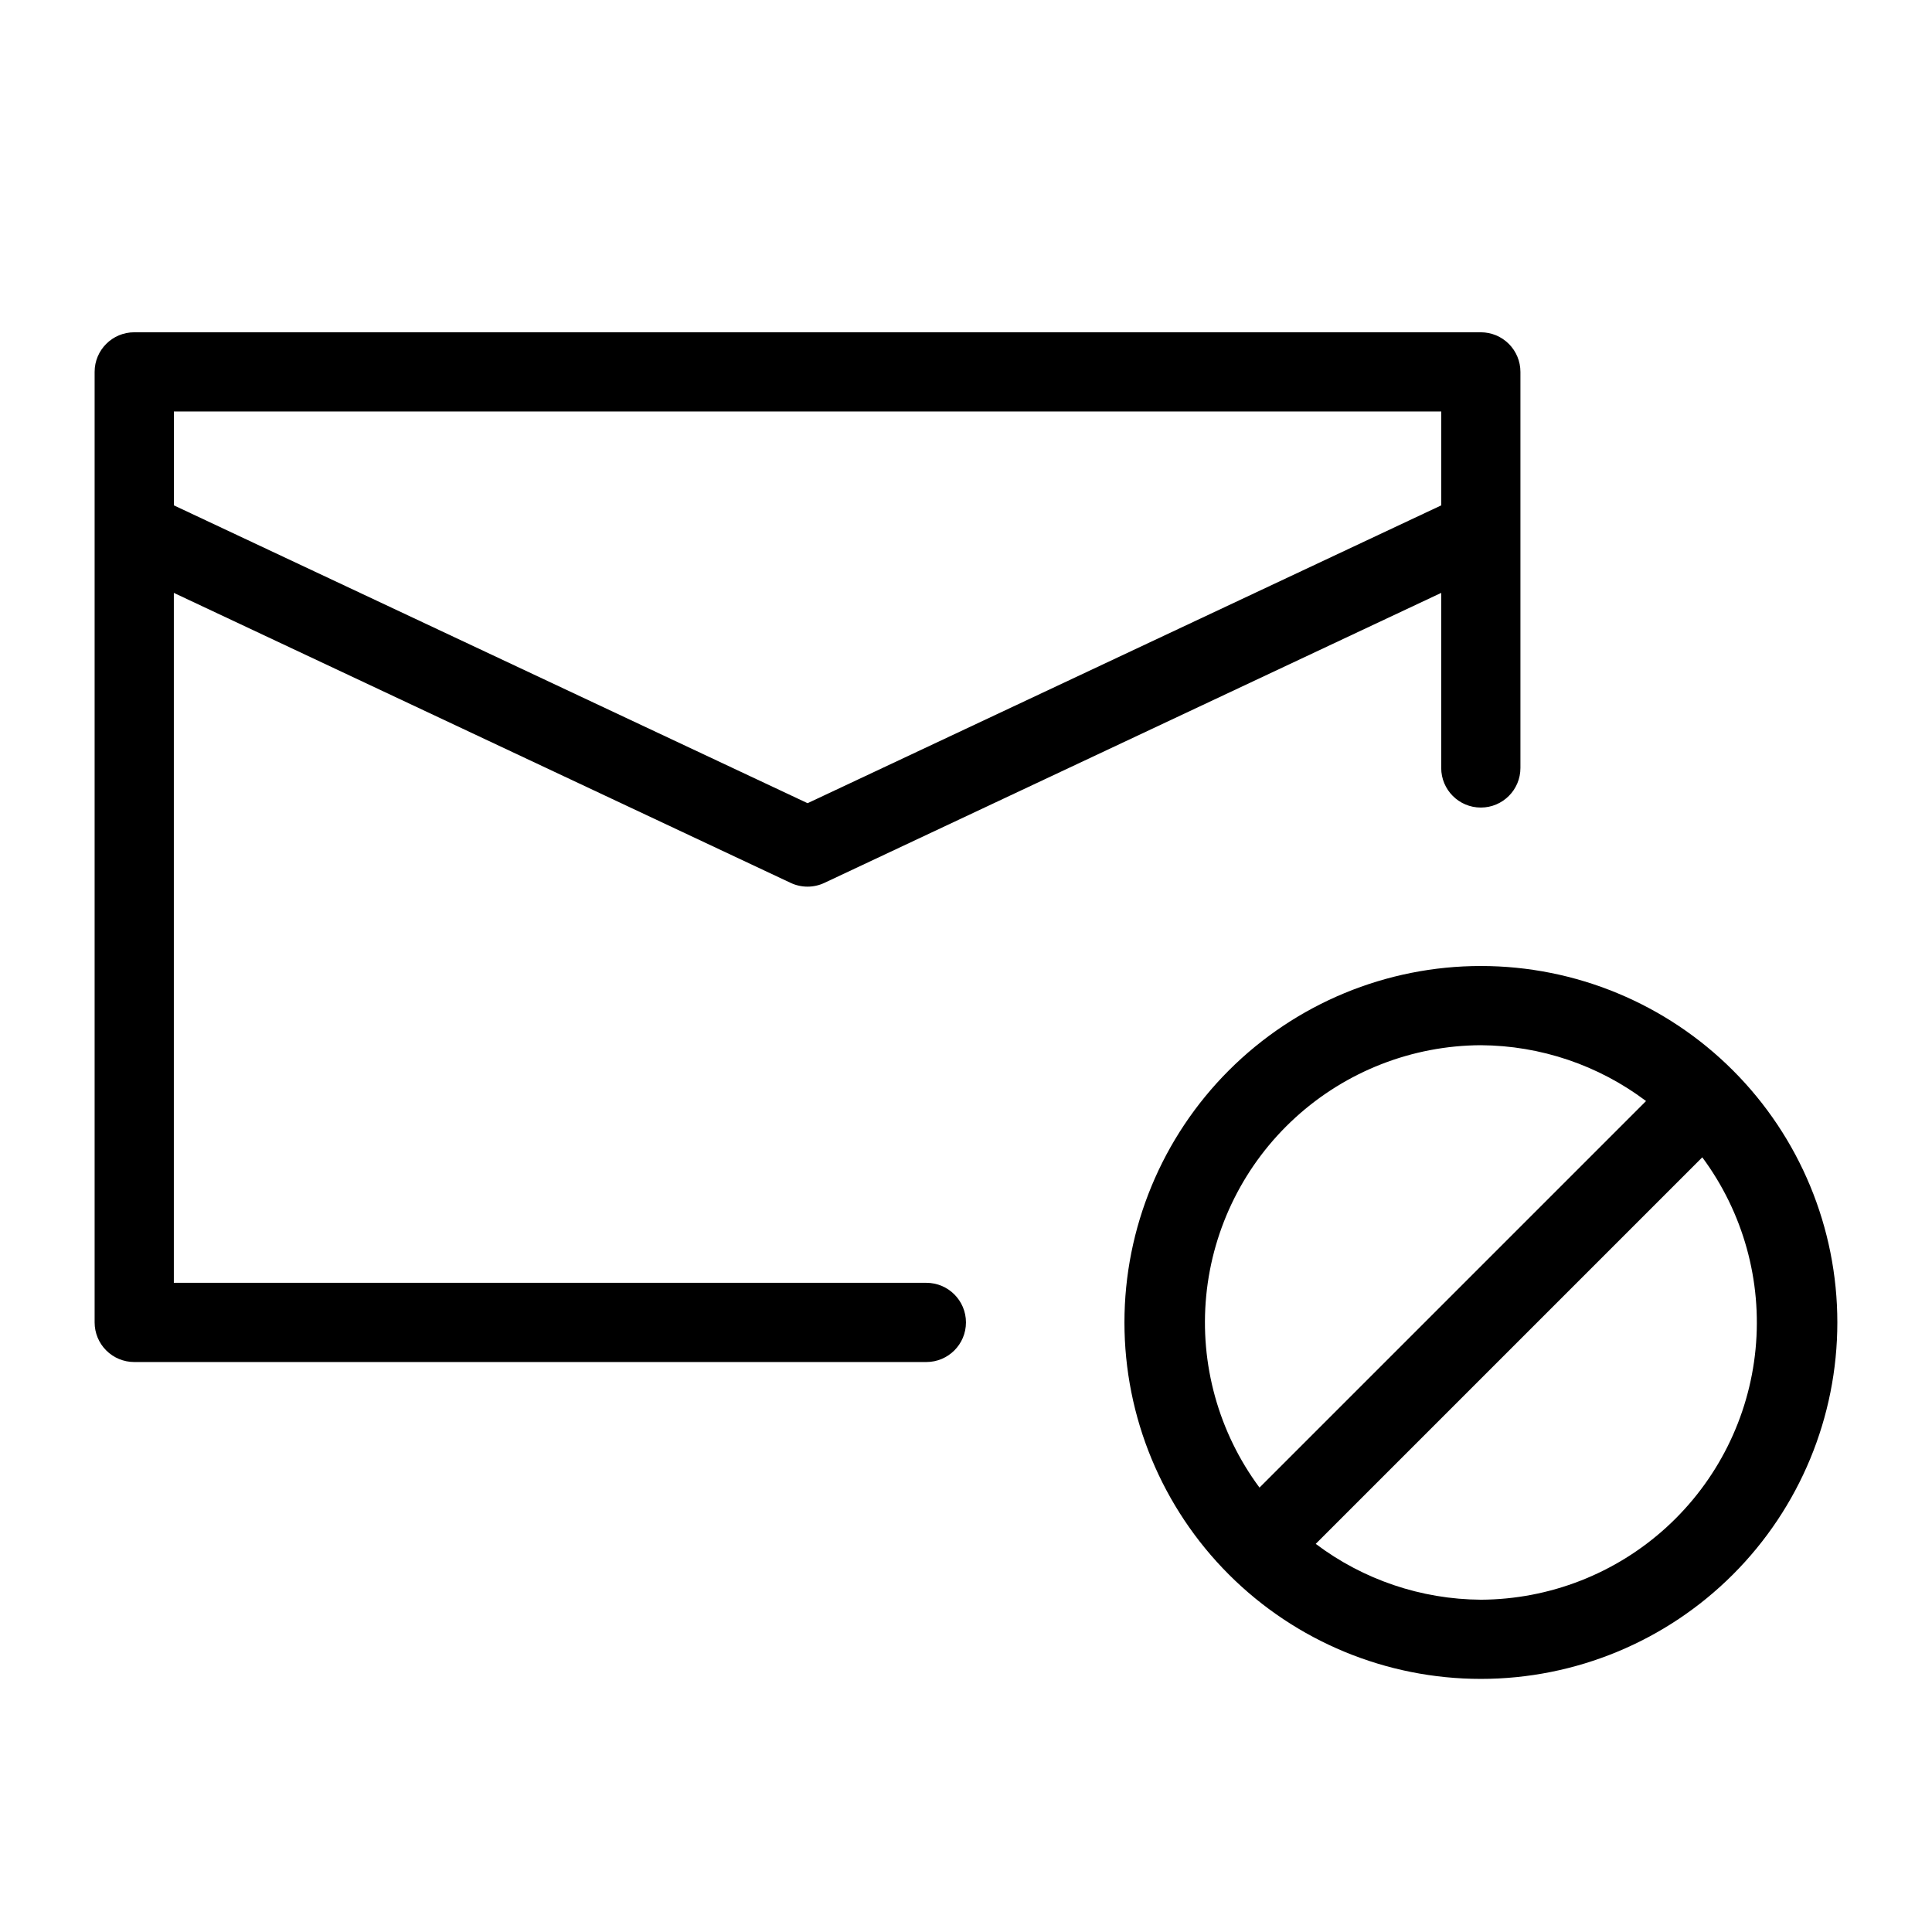
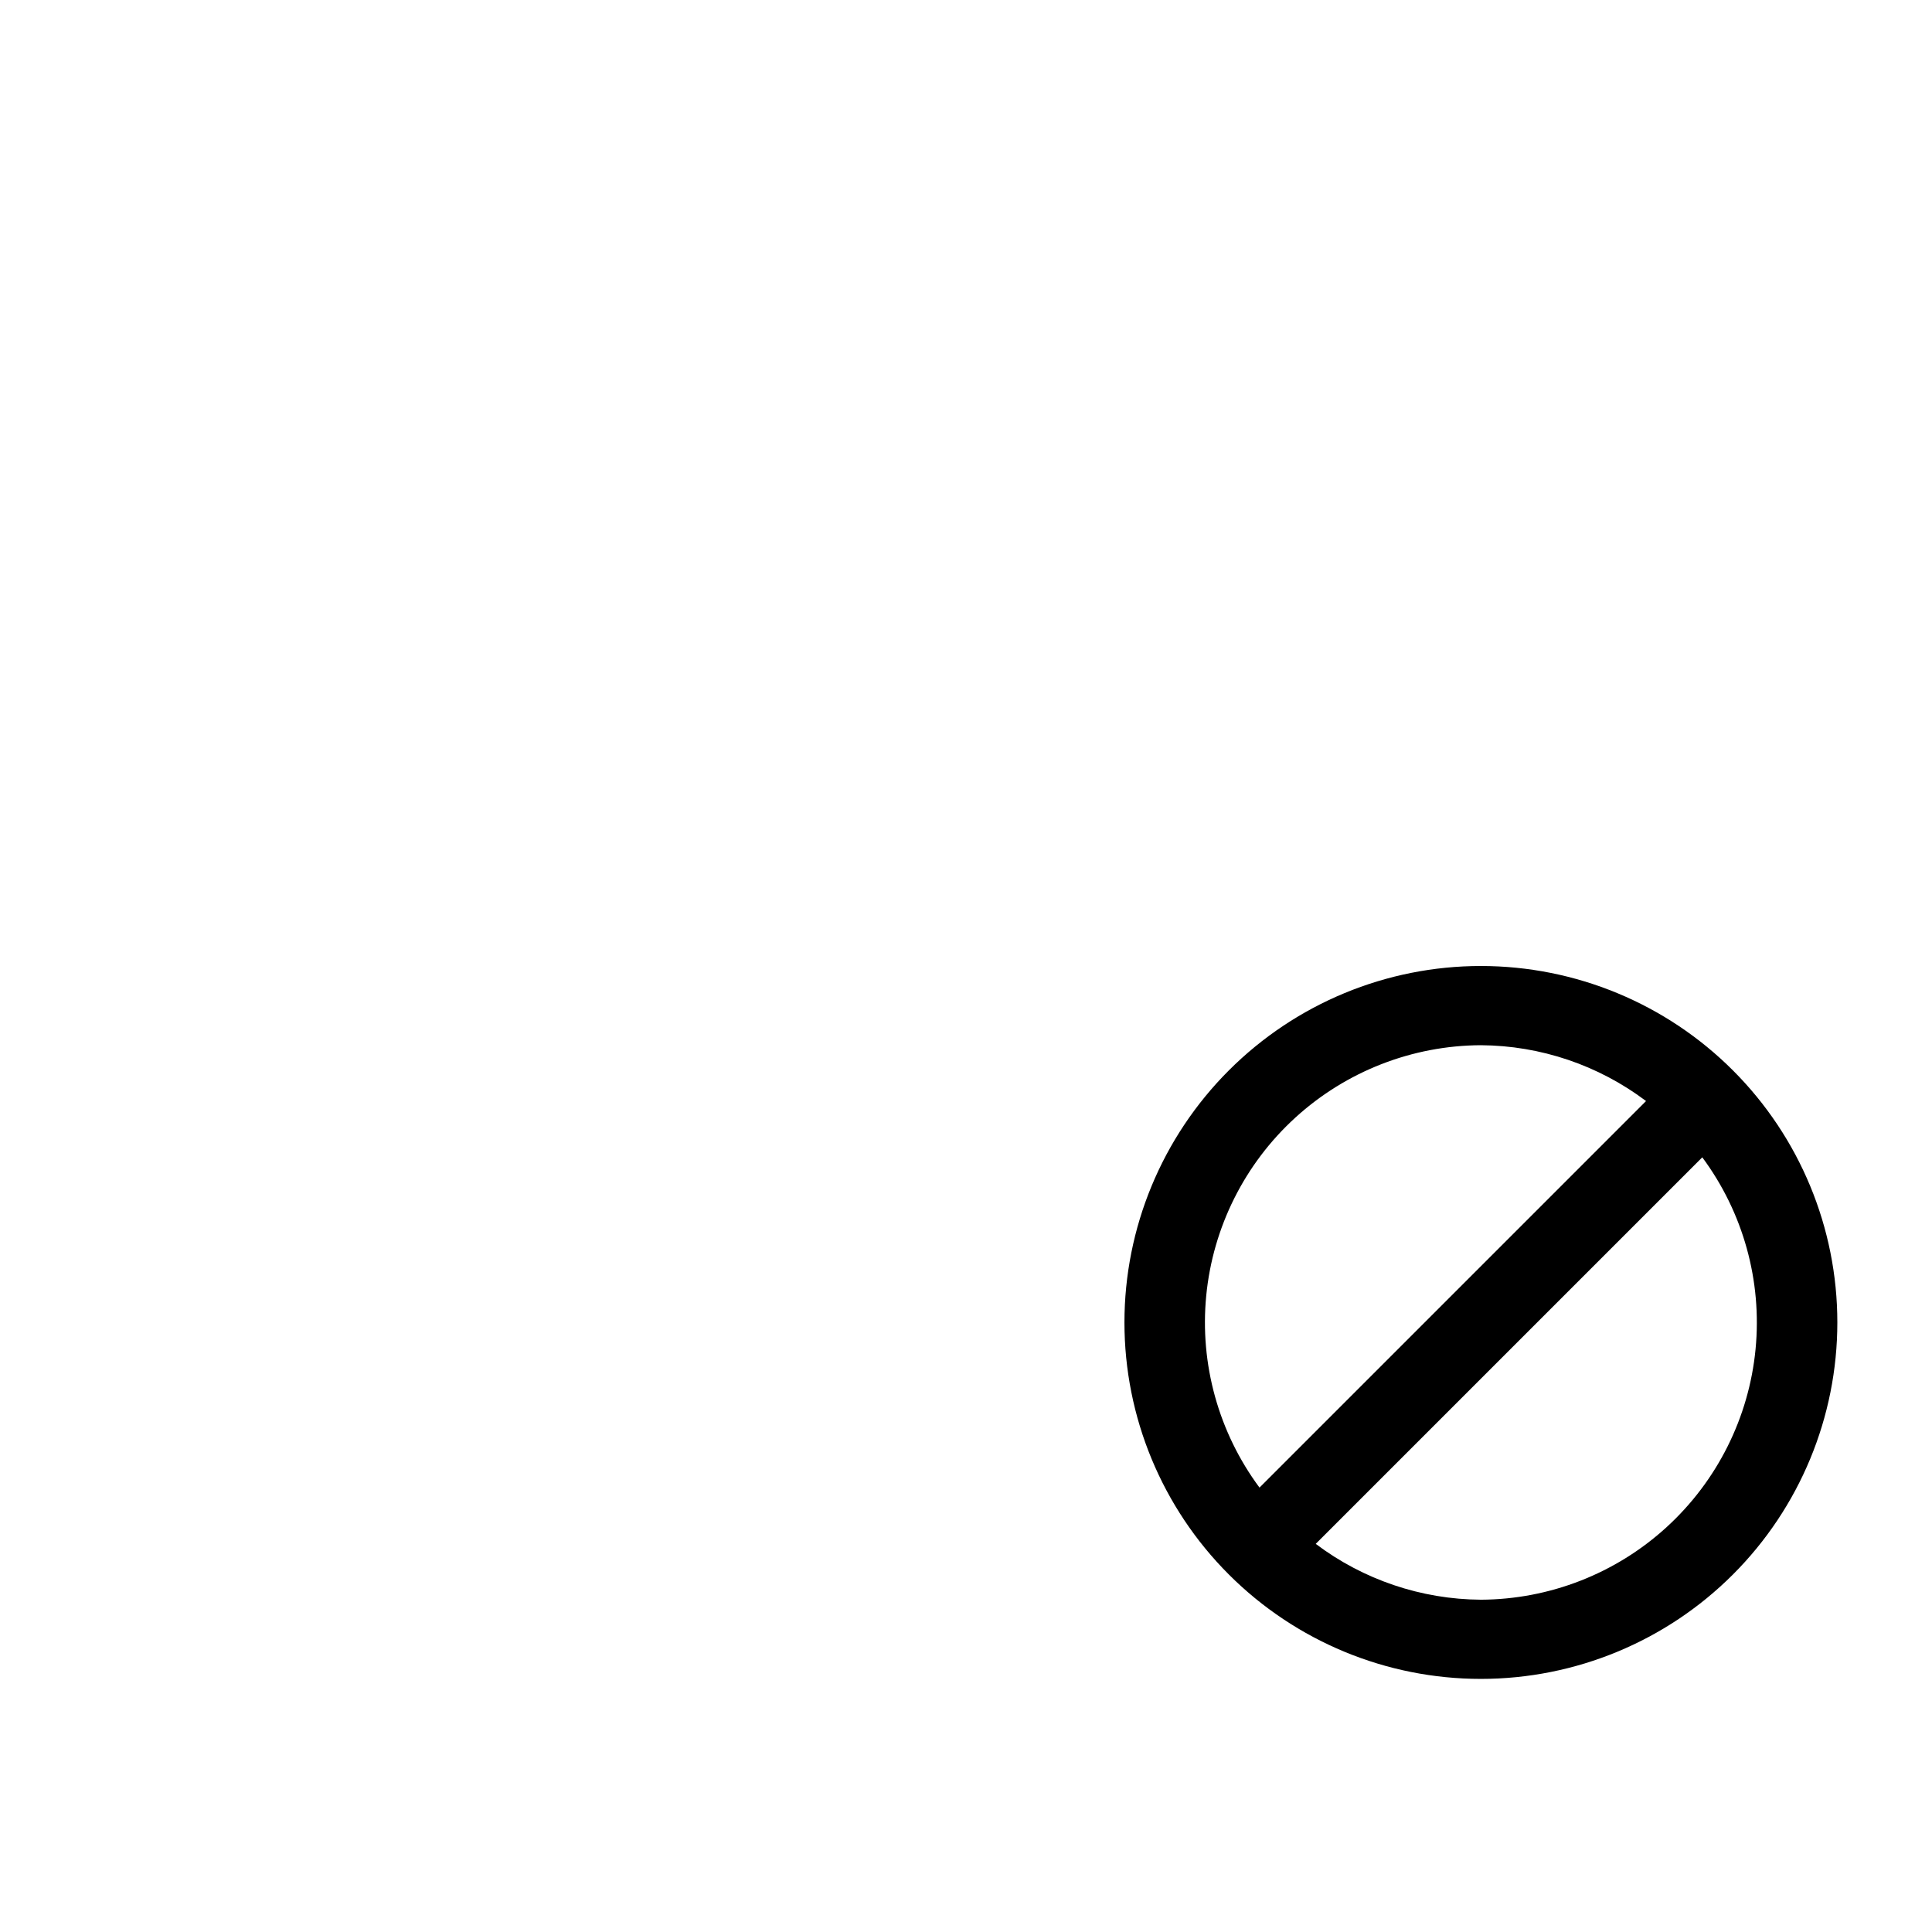
<svg xmlns="http://www.w3.org/2000/svg" fill="#000000" width="800px" height="800px" version="1.1" viewBox="144 144 512 512">
  <g>
-     <path d="m389.5 483.96h-199.43v-182.84l163.42 76.832c2.856 1.359 6.172 1.359 9.027 0l163.42-76.832v46.395c0 5.797 4.699 10.496 10.496 10.496 5.797 0 10.496-4.699 10.496-10.496v-104.96c0-2.785-1.105-5.453-3.074-7.422s-4.637-3.074-7.422-3.074h-356.86c-5.797 0-10.496 4.699-10.496 10.496v251.9c0 2.785 1.105 5.457 3.074 7.422 1.969 1.969 4.637 3.074 7.422 3.074h209.92c5.797 0 10.496-4.699 10.496-10.496 0-5.797-4.699-10.496-10.496-10.496zm136.45-230.91v24.875l-167.93 78.93-167.94-78.93v-24.875z" />
    <path d="m536.45 400c-25.051 0-49.078 9.949-66.793 27.668-17.719 17.715-27.668 41.742-27.668 66.793 0 25.055 9.949 49.082 27.668 66.797 17.715 17.719 41.742 27.668 66.793 27.668 25.055 0 49.082-9.949 66.797-27.668 17.715-17.715 27.668-41.742 27.668-66.797 0-25.051-9.953-49.078-27.668-66.793-17.715-17.719-41.742-27.668-66.797-27.668zm0 20.992c15.805 0.098 31.152 5.285 43.77 14.797l-102.44 102.44c-10.844-14.617-15.871-32.738-14.117-50.855 1.758-18.117 10.172-34.934 23.621-47.199 13.449-12.266 30.969-19.102 49.168-19.184zm0 146.95v-0.004c-15.801-0.098-31.148-5.285-43.766-14.797l102.44-102.44c10.84 14.617 15.871 32.738 14.117 50.855-1.758 18.117-10.176 34.934-23.621 47.199-13.449 12.266-30.969 19.102-49.172 19.184z" />
  </g>
</svg>